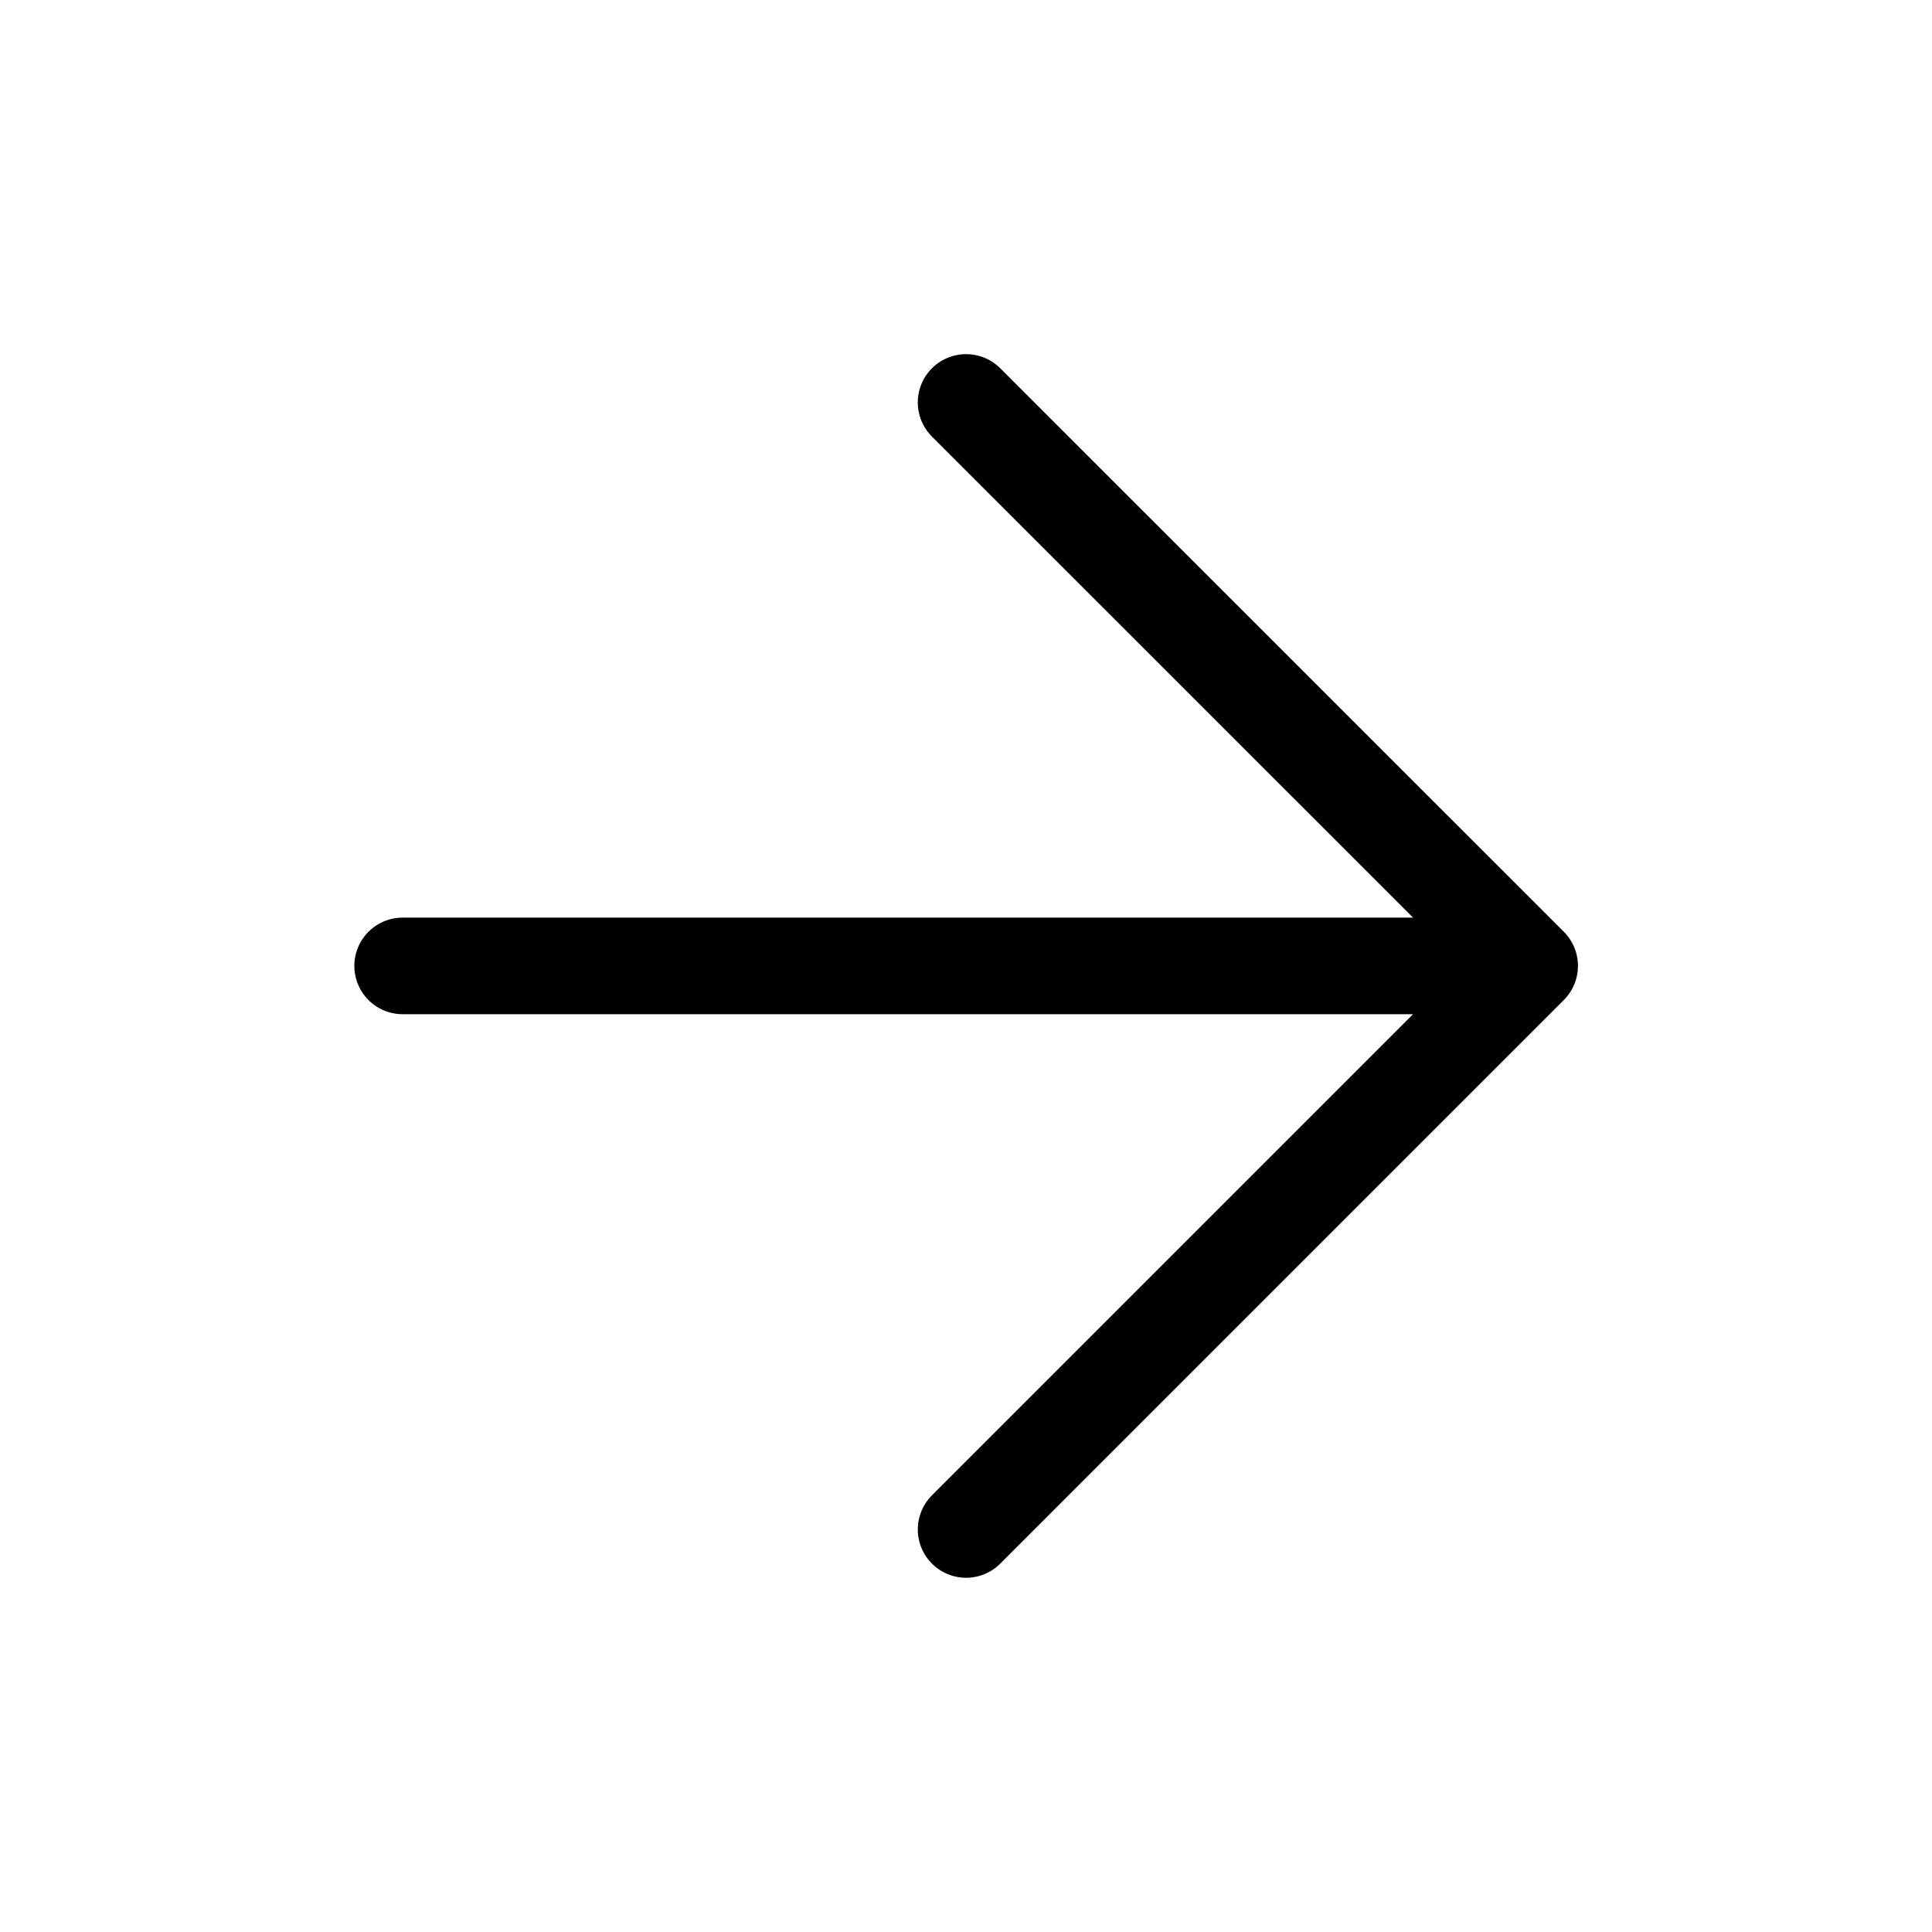
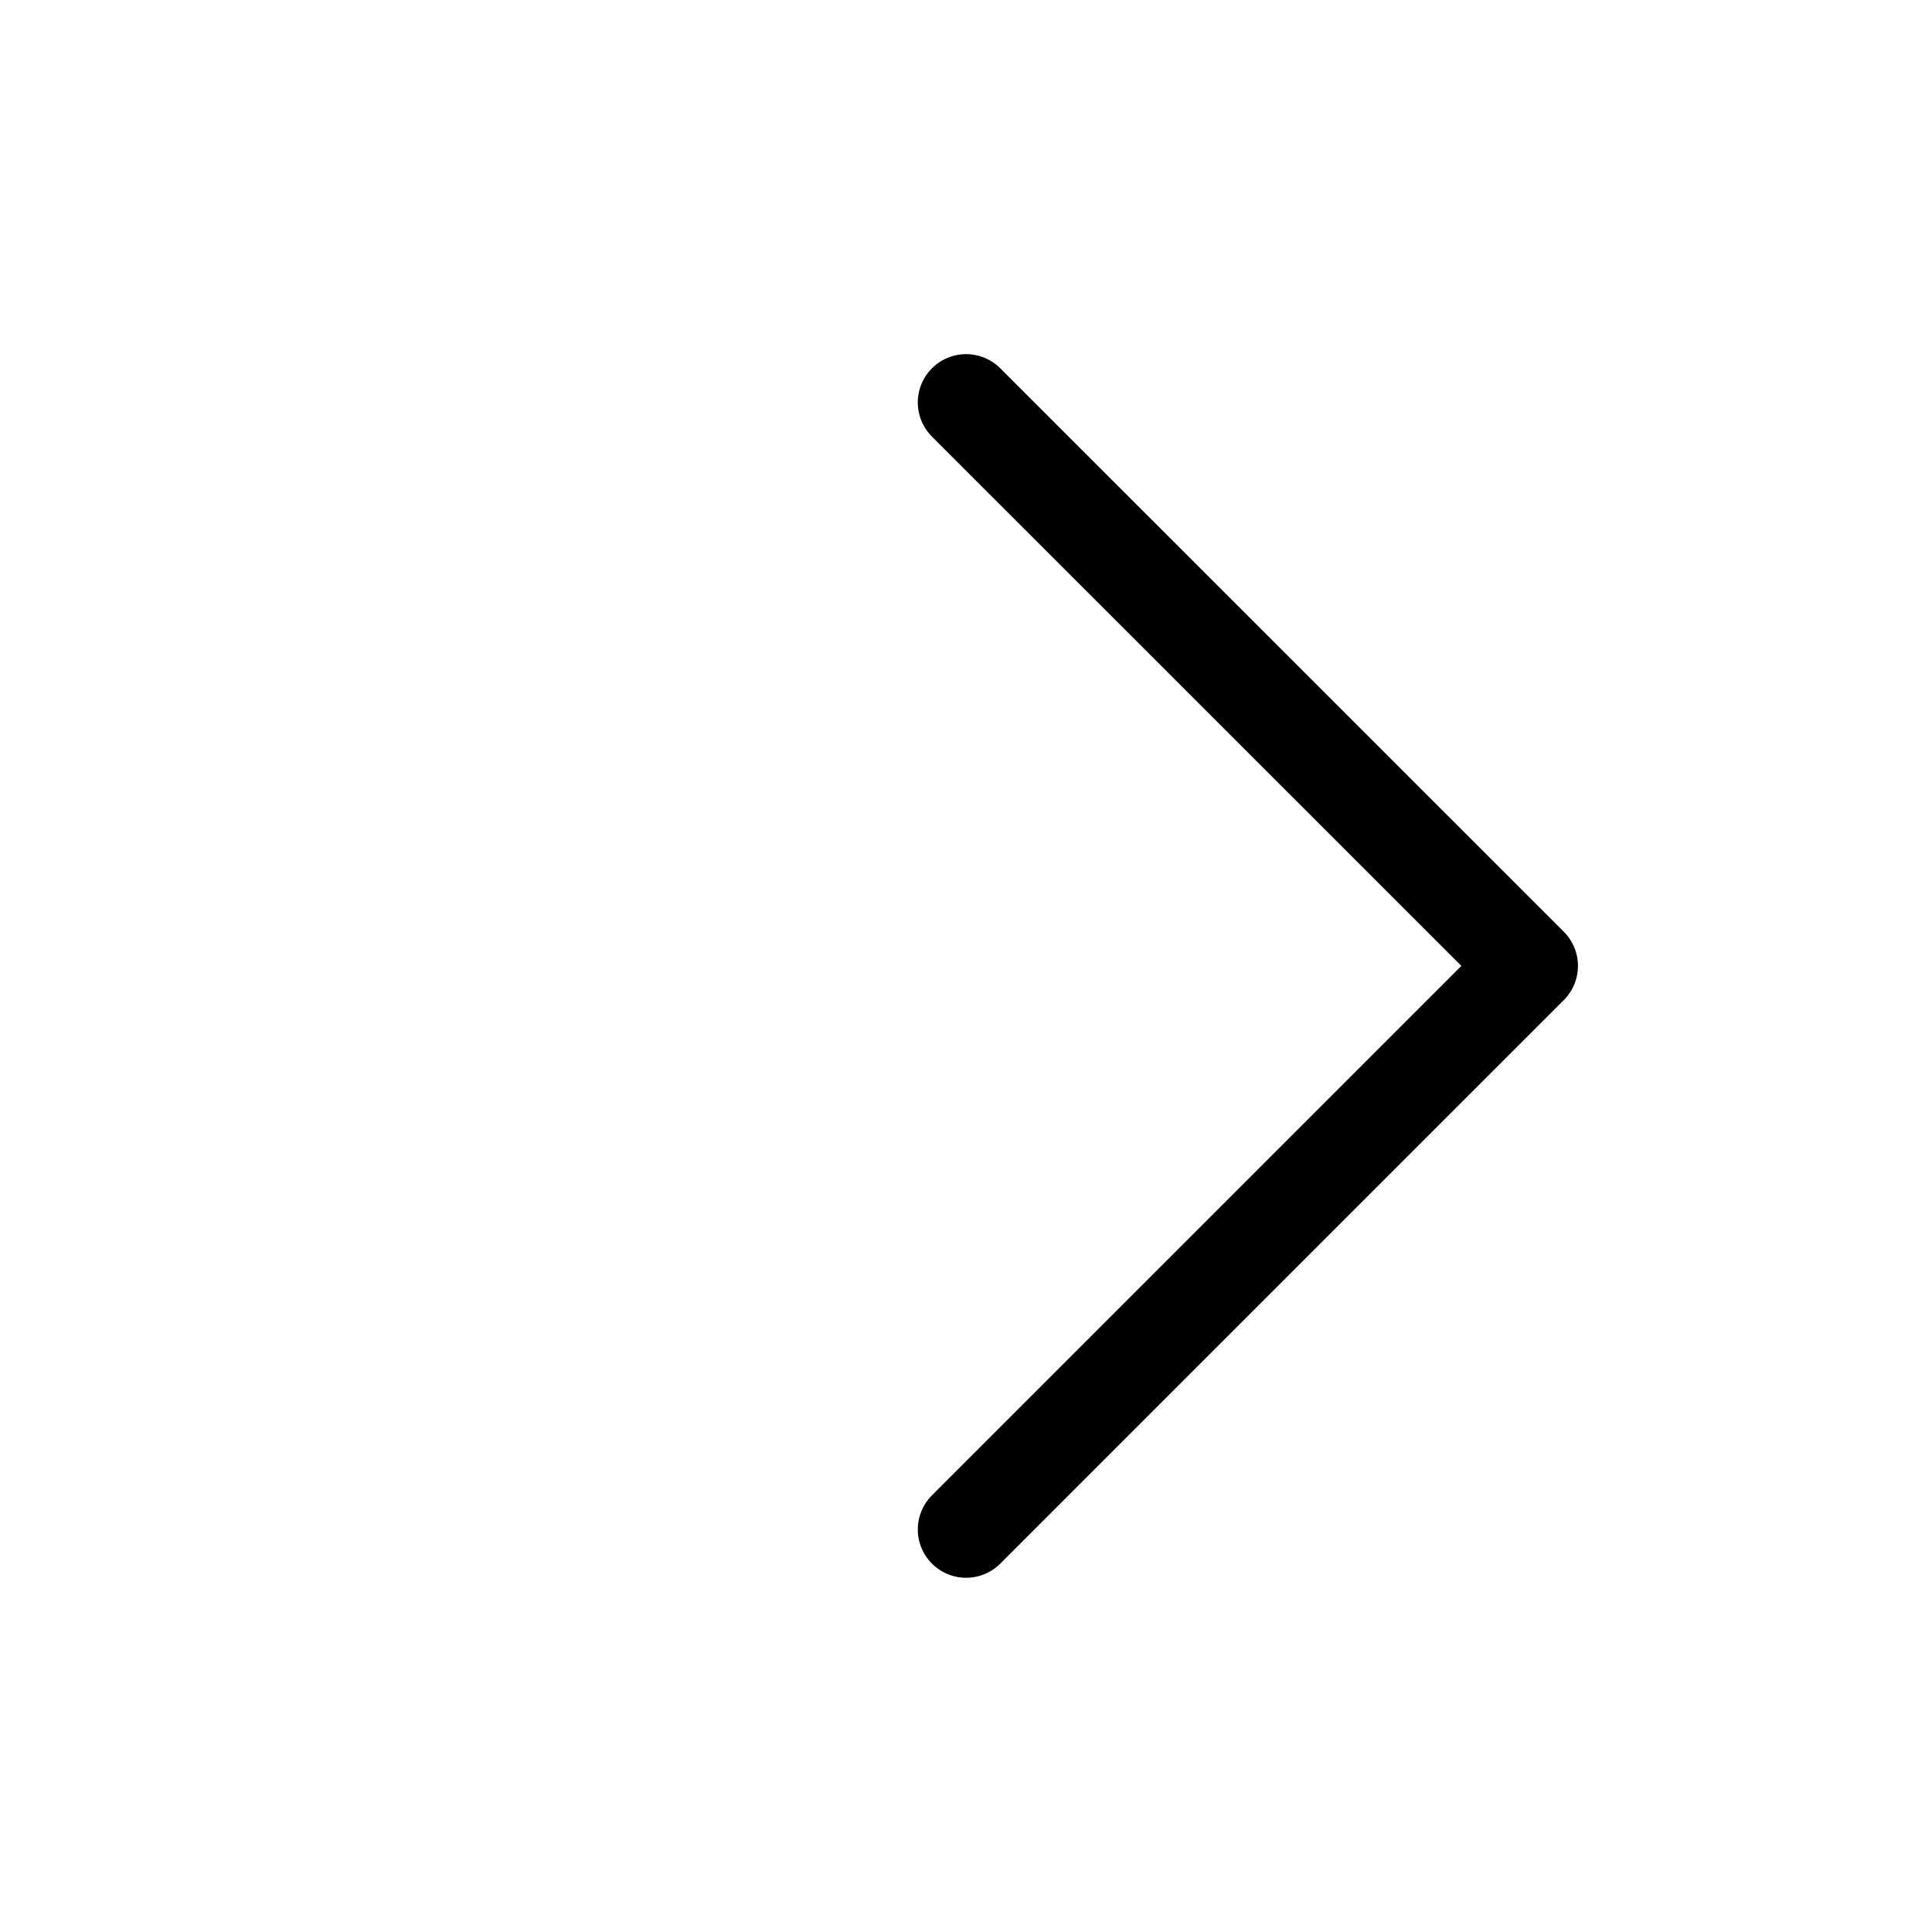
<svg xmlns="http://www.w3.org/2000/svg" width="20" height="20" viewBox="0 0 20 20" fill="none">
-   <path d="M4.168 9.999H15.001M10.001 4.166L15.835 9.999L10.001 15.833" stroke="currentColor" stroke-linecap="round" stroke-linejoin="round" />
+   <path d="M4.168 9.999M10.001 4.166L15.835 9.999L10.001 15.833" stroke="currentColor" stroke-linecap="round" stroke-linejoin="round" />
</svg>